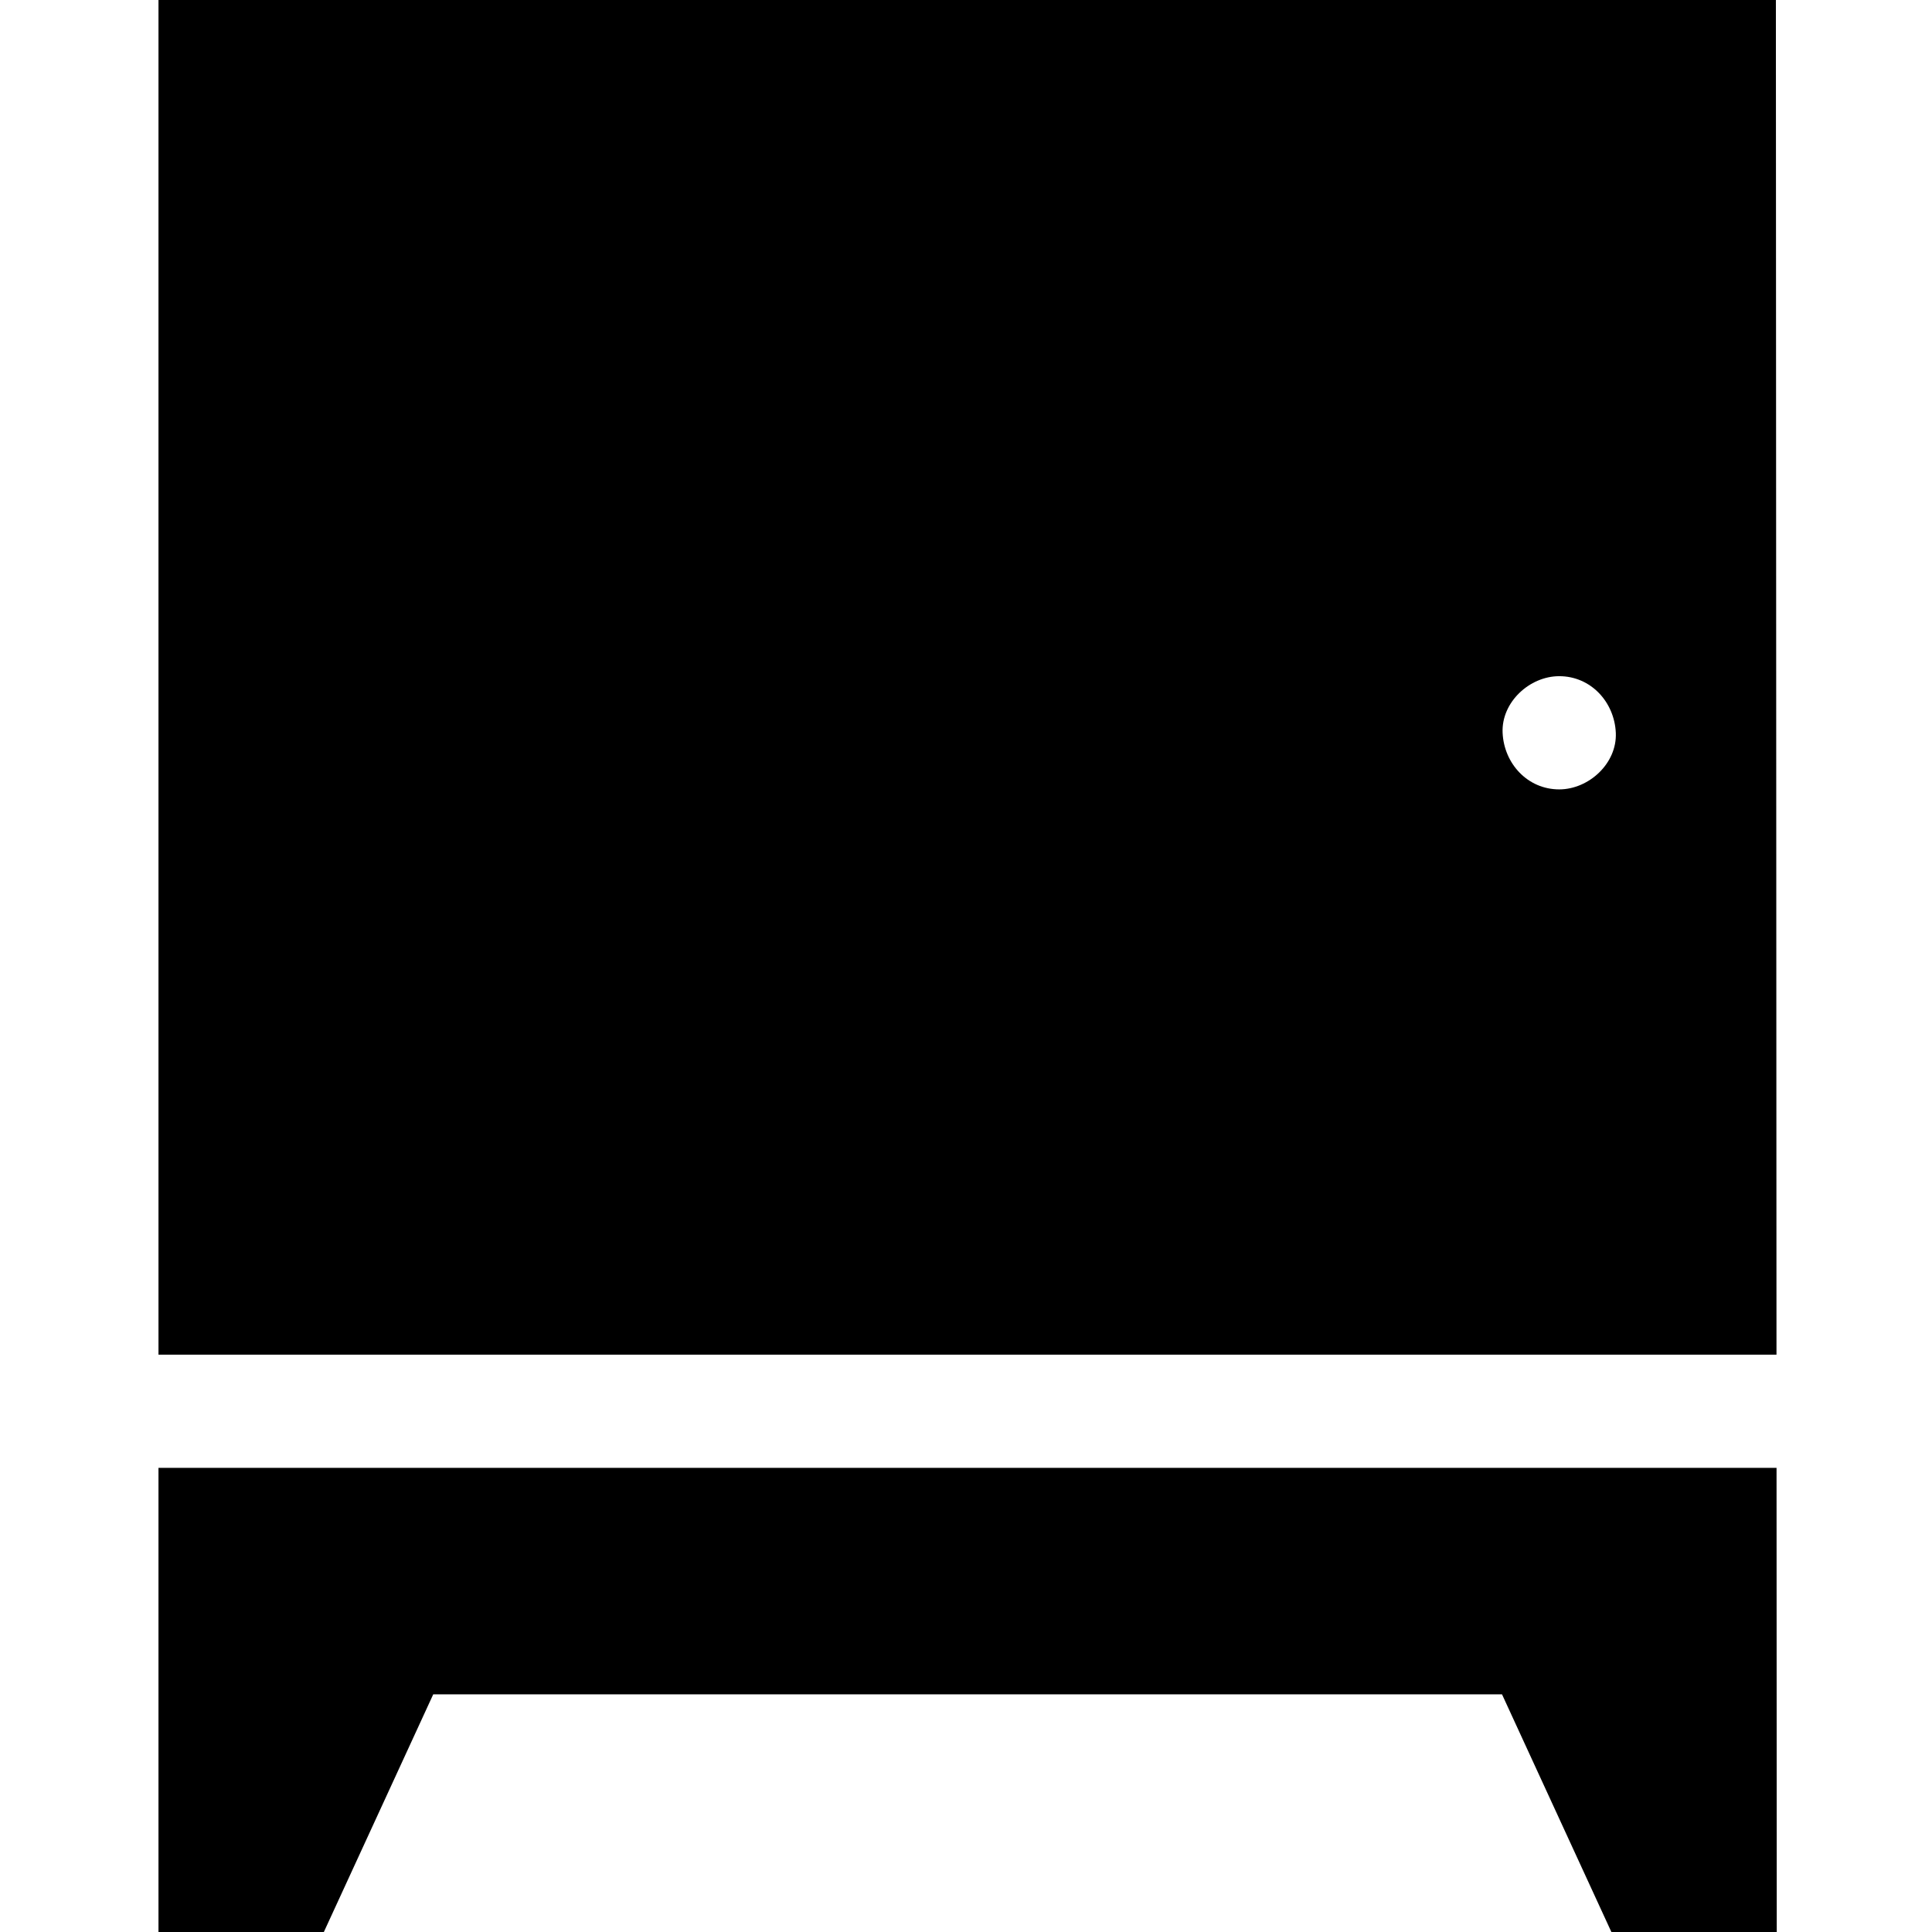
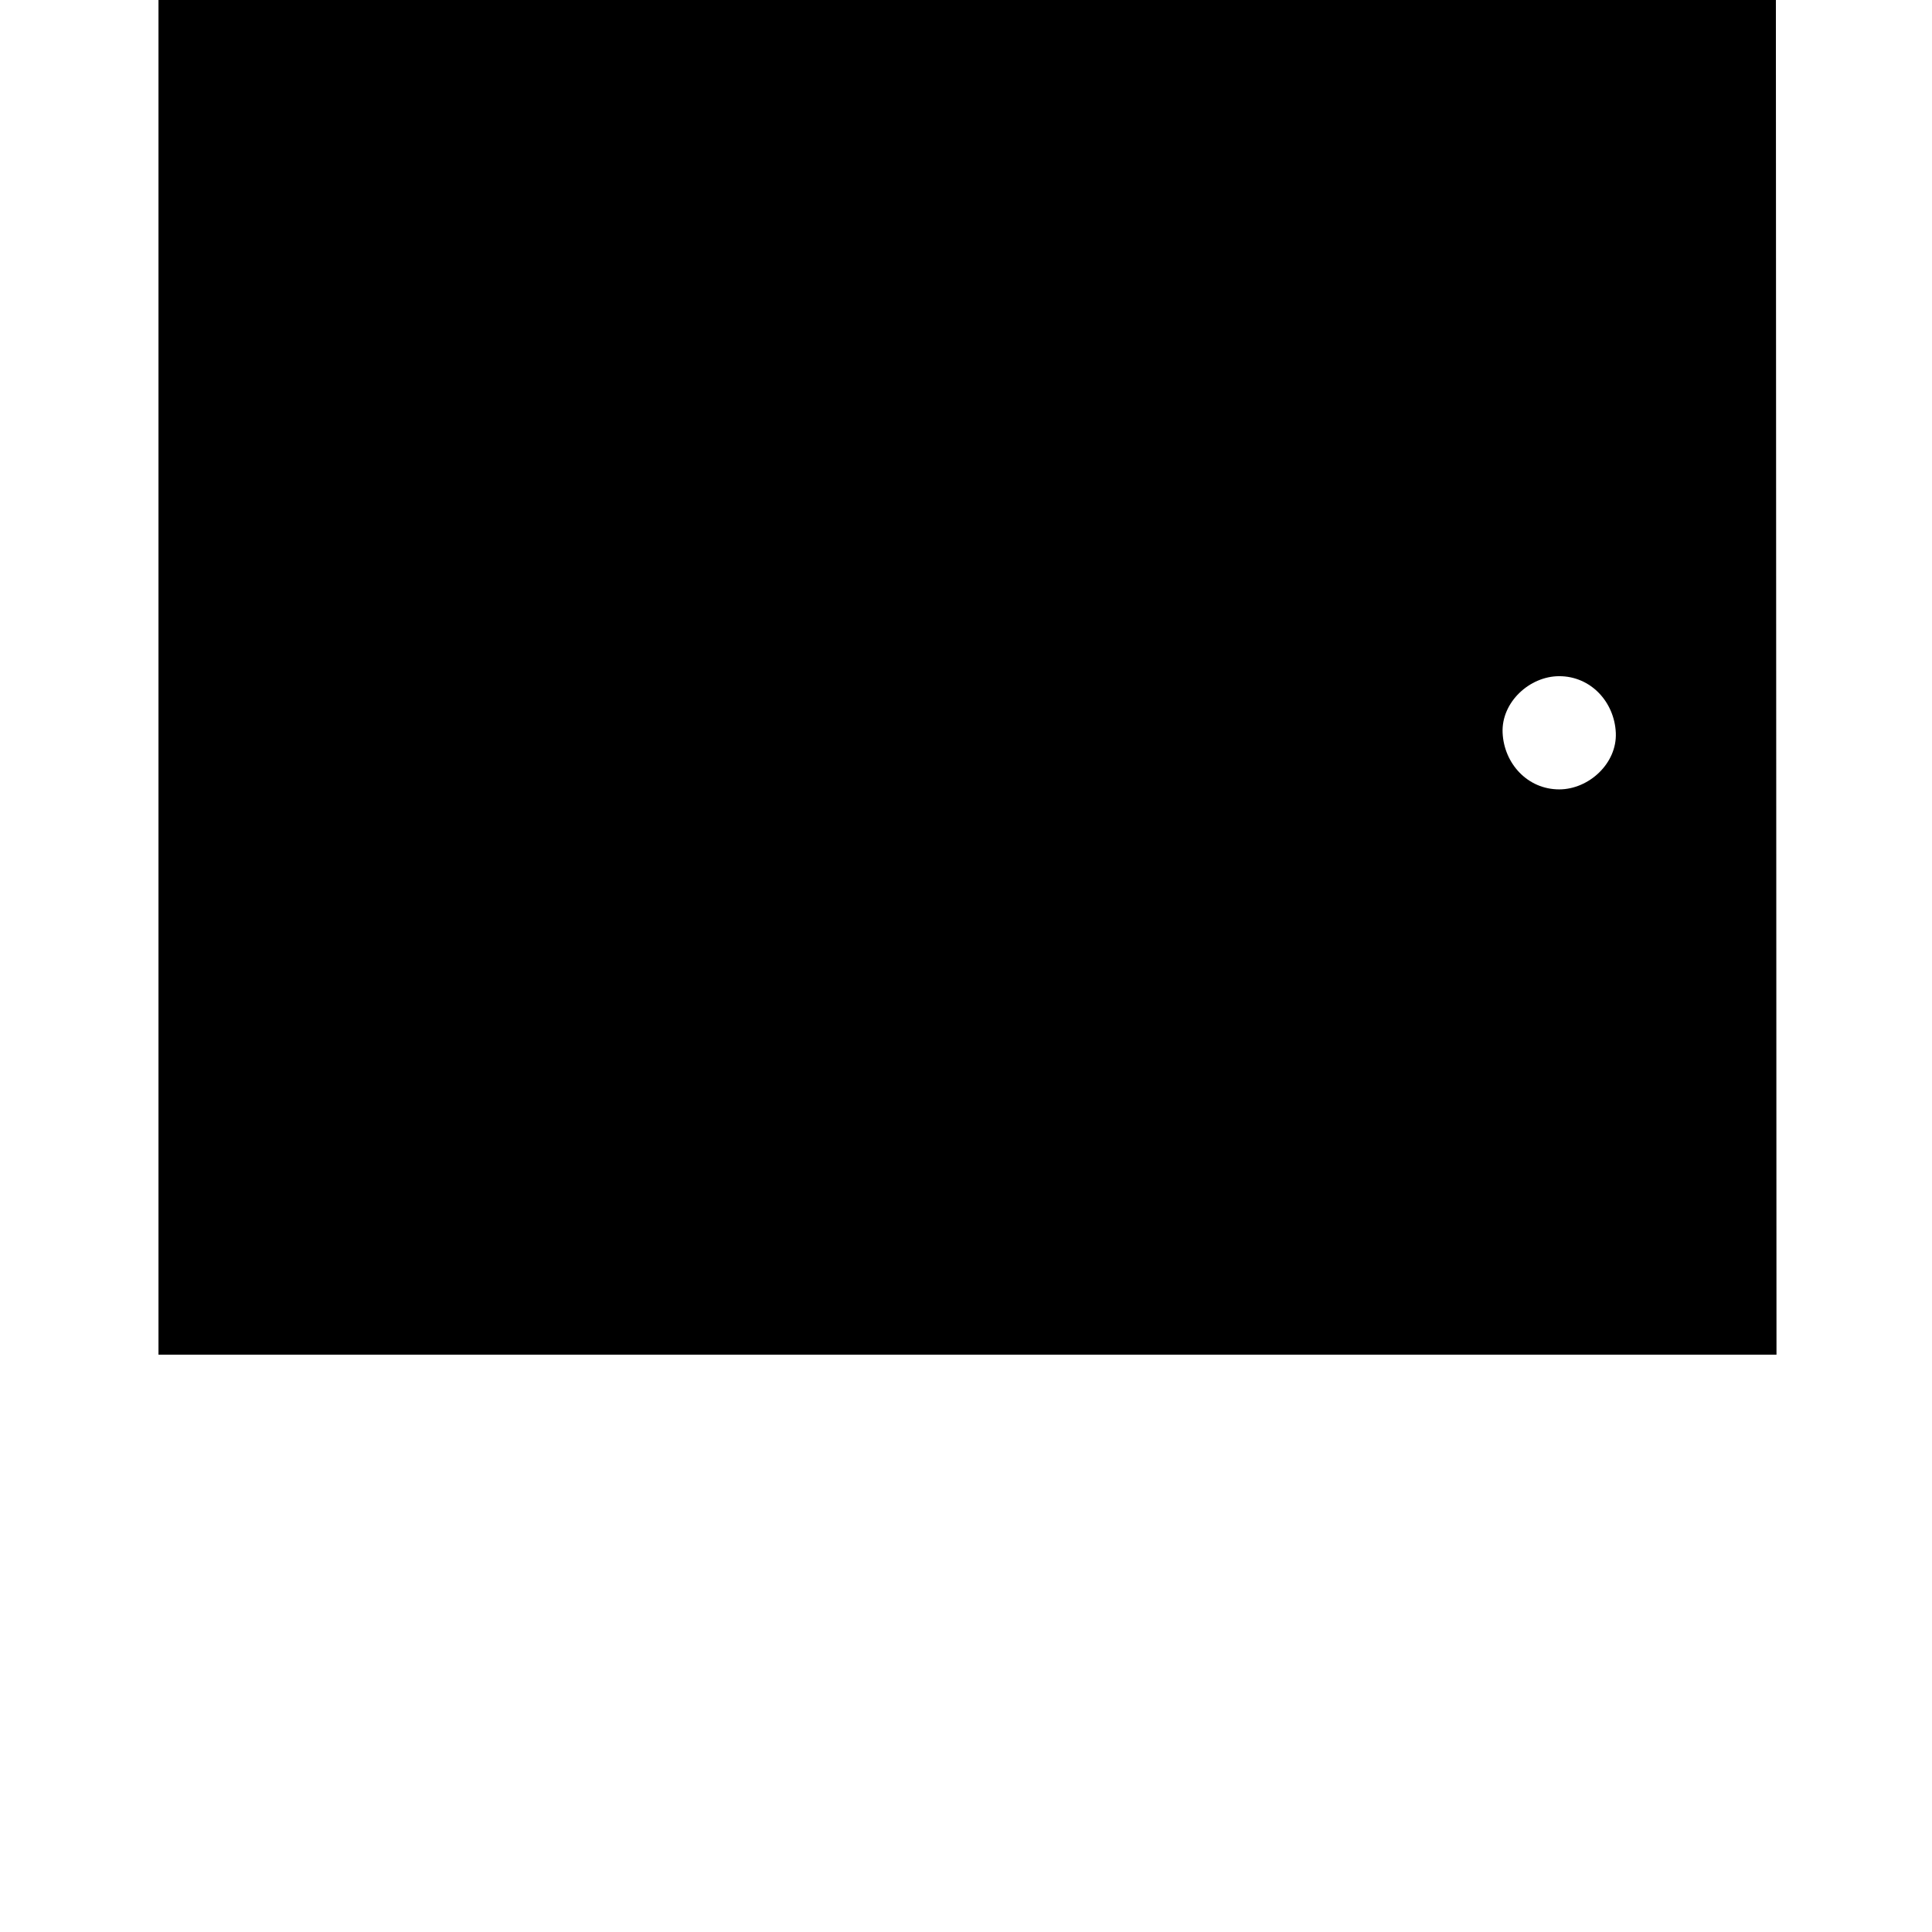
<svg xmlns="http://www.w3.org/2000/svg" viewBox="-42 0 512 512">
  <path d="m428.629 0h-428.629v359h428.789zm-57.422 209.195c-8.406 0-14.637-6.871-15-15-.363-8.102 7.156-15 15-15 8.41 0 14.637 6.875 15 15 .363 8.102-7.152 15-15 15zm0 0" />
-   <path d="m0 512h43.824l28.988-62.98h283.238l28.984 62.98h43.824l-.055-123h-428.805zm0 0" />
</svg>